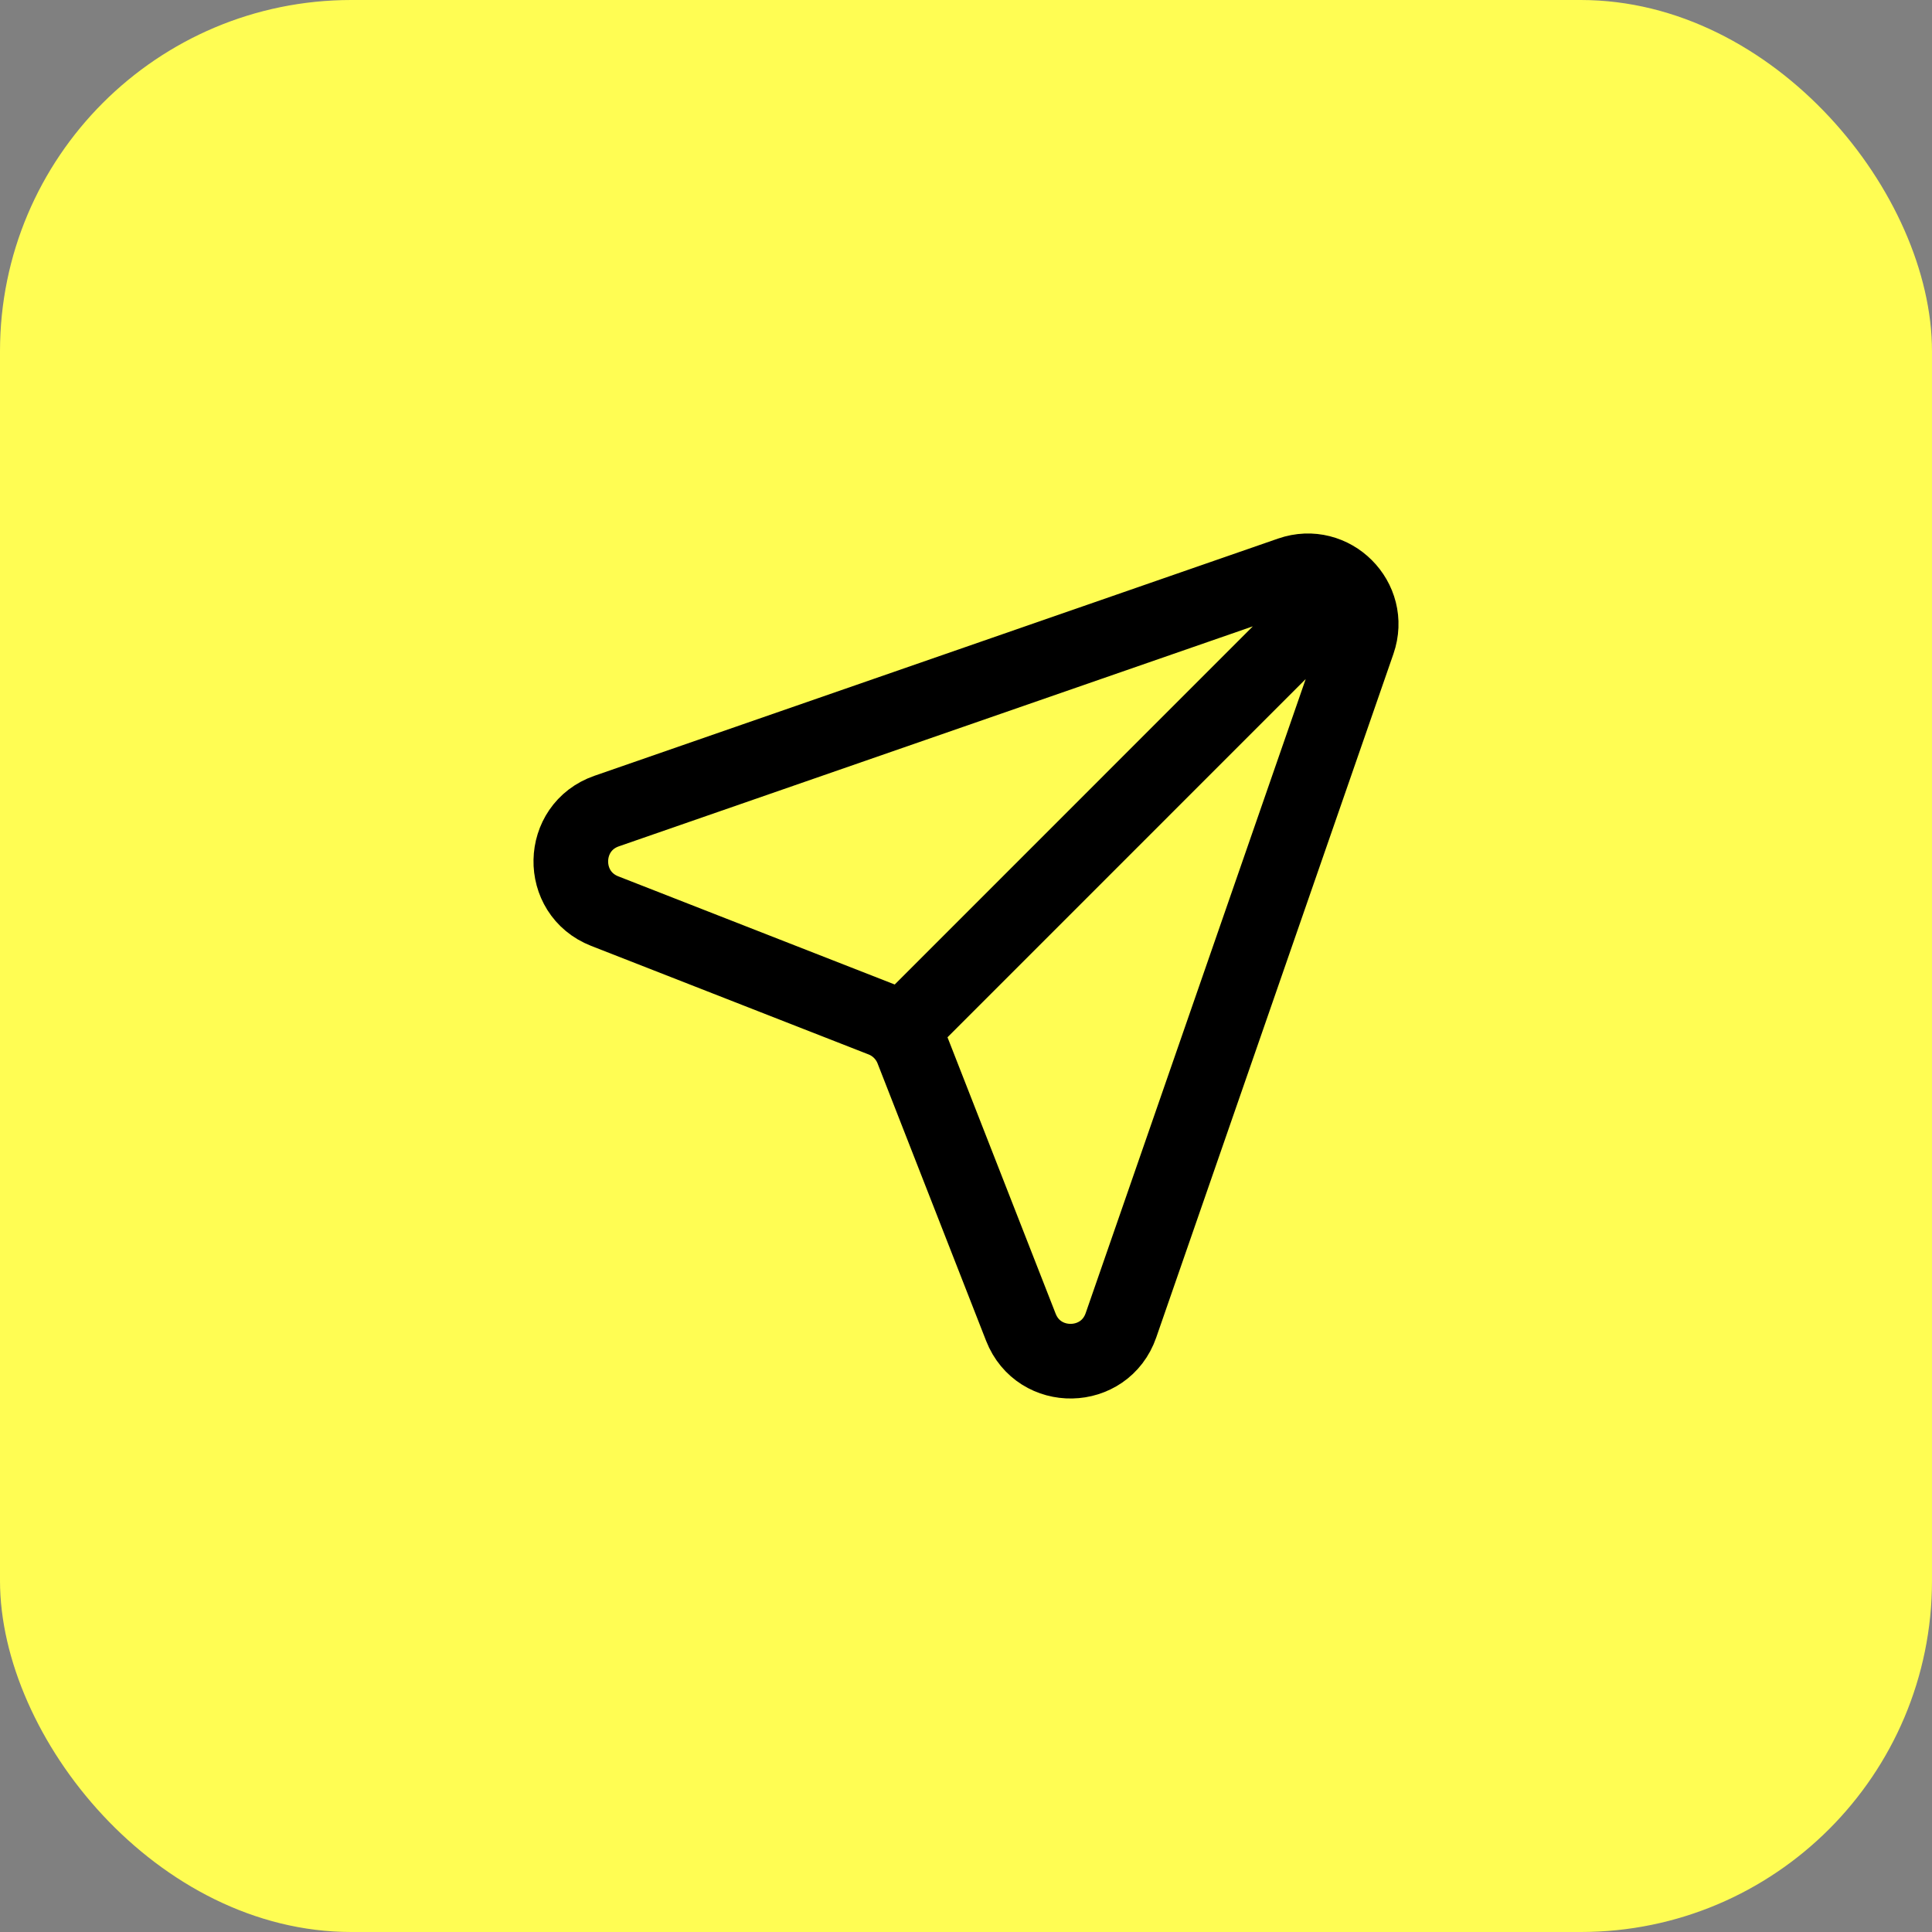
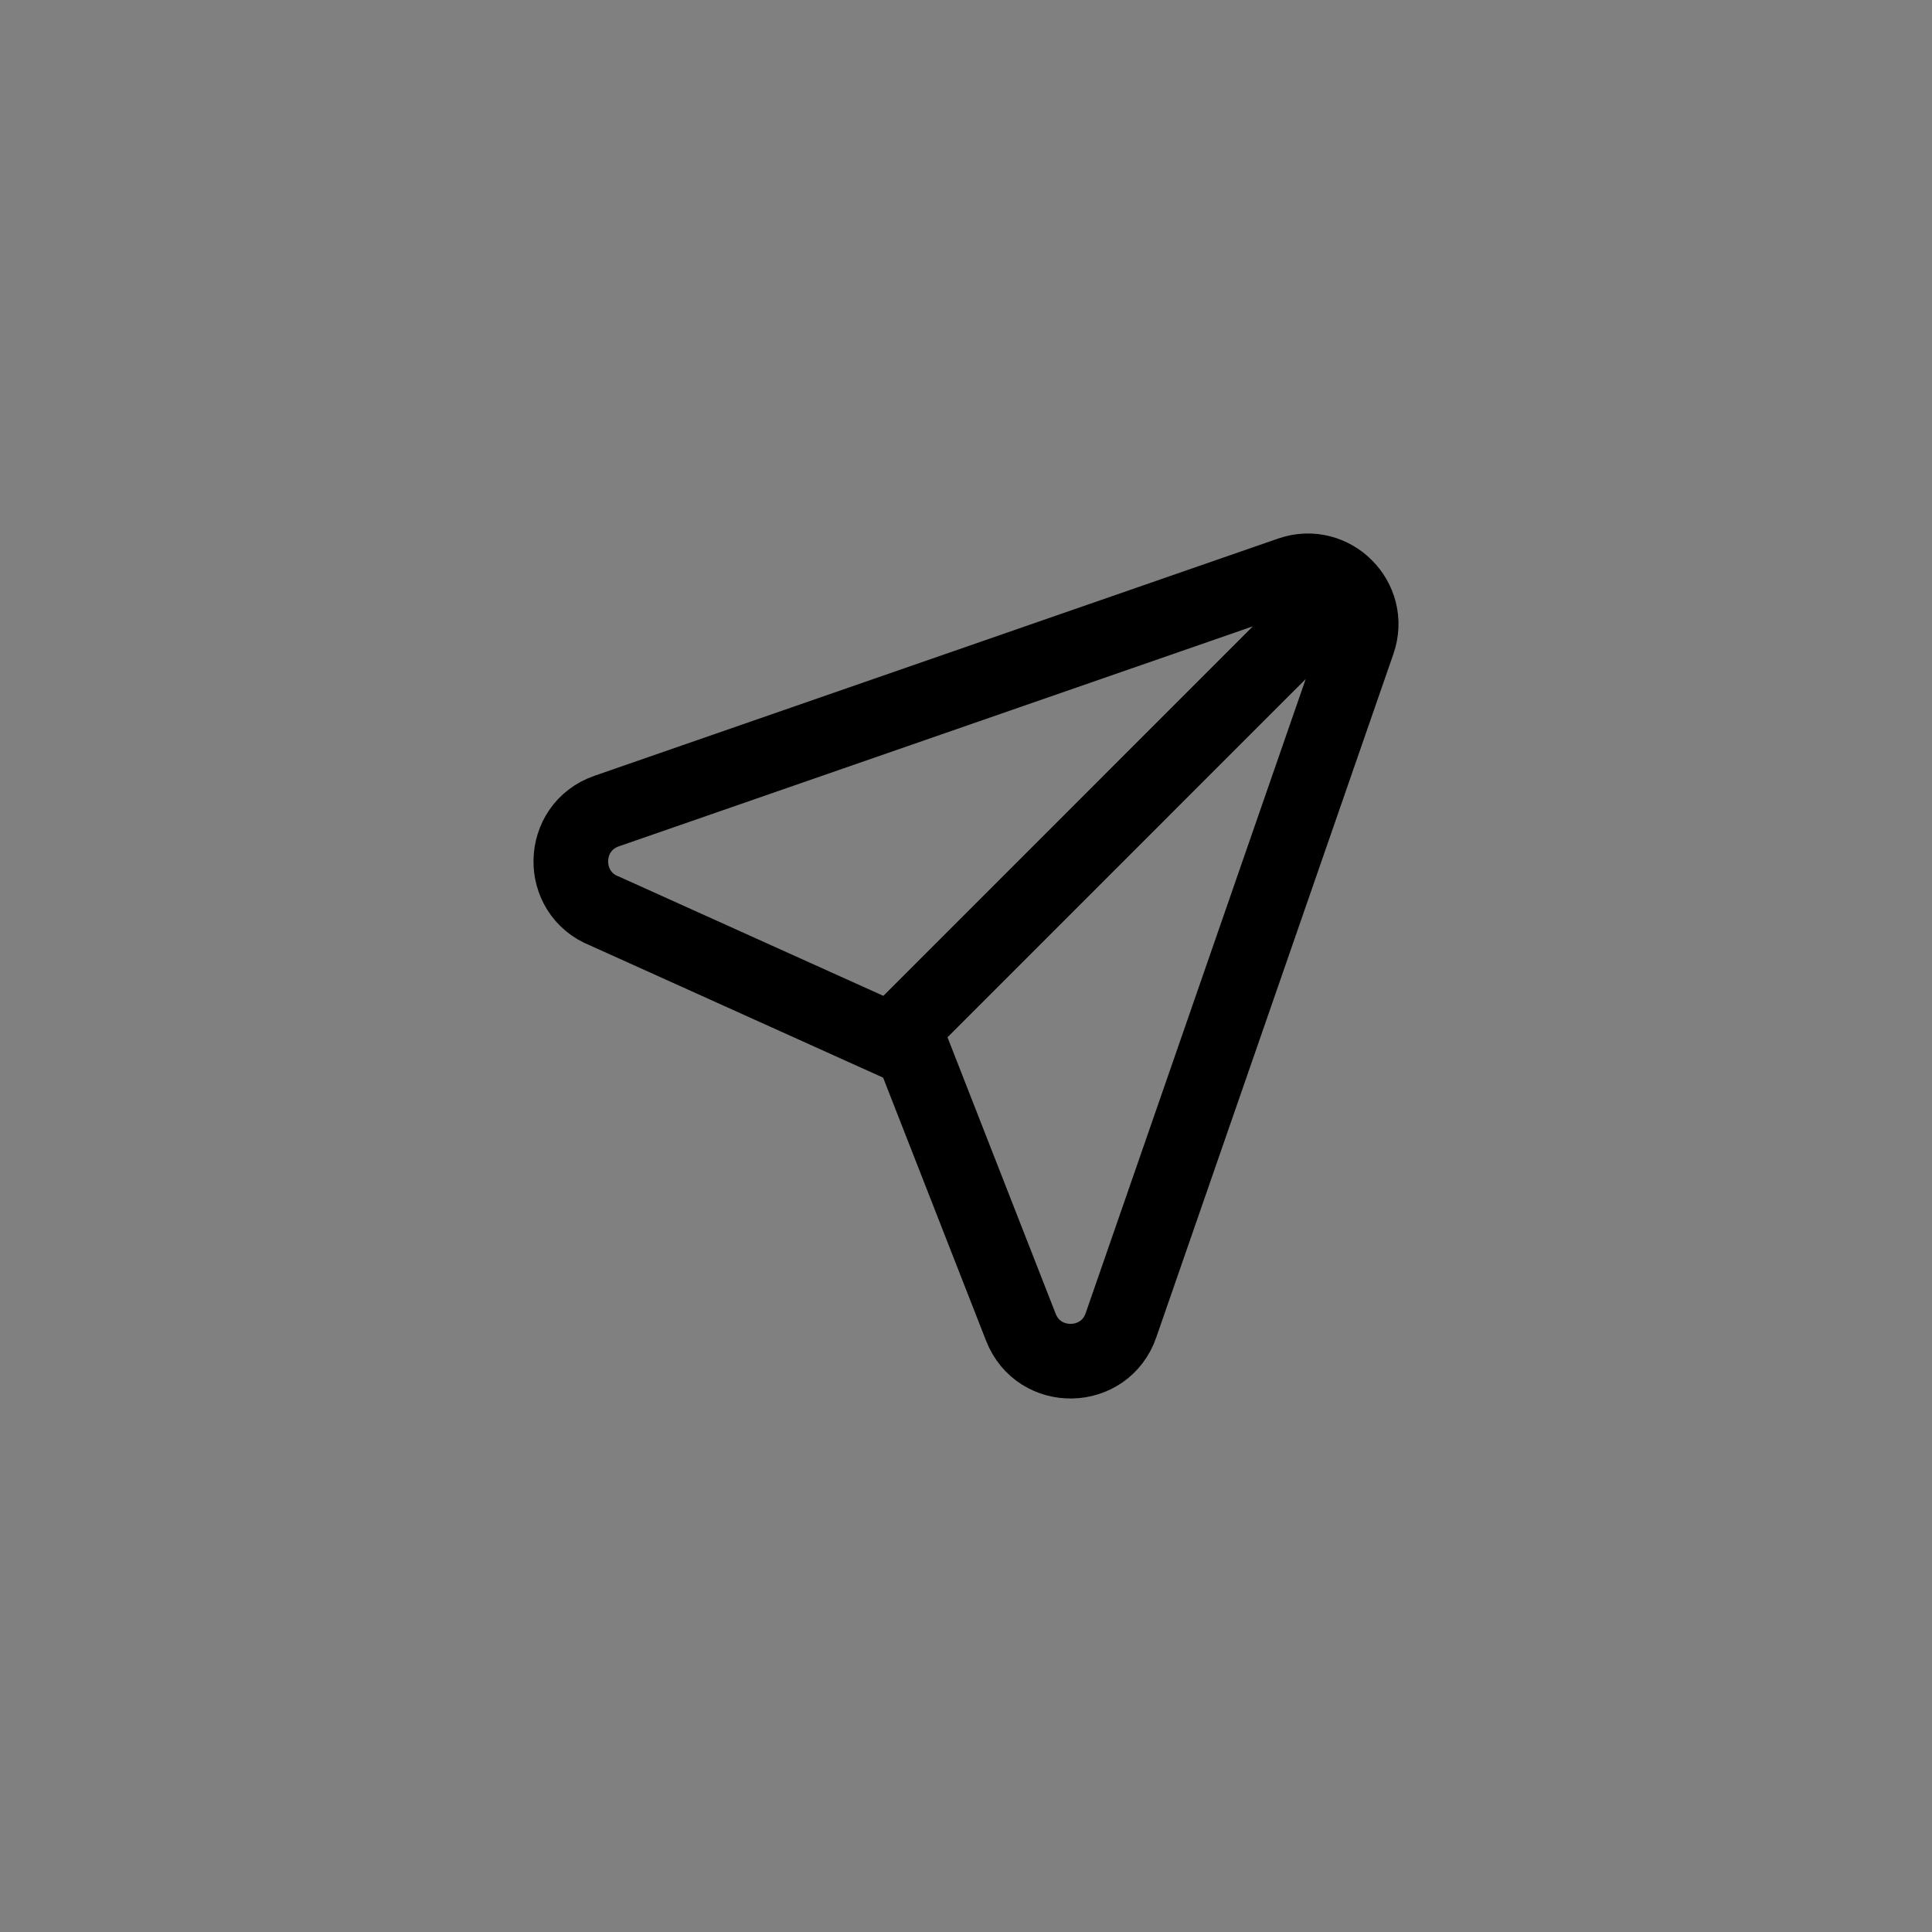
<svg xmlns="http://www.w3.org/2000/svg" width="44" height="44" viewBox="0 0 44 44" fill="none">
  <rect x="0" y="0" width="44" height="44" fill="#808080" stroke="none" />
-   <rect width="44" height="44" rx="8" fill="#FFFD53" />
-   <path d="M30.503 13.496L20.506 23.494M13.817 18.471L29.385 13.069C30.343 12.737 31.263 13.657 30.931 14.615L25.529 30.183C25.159 31.25 23.662 31.279 23.25 30.228L20.778 23.91C20.655 23.595 20.405 23.345 20.09 23.222L13.772 20.75C12.721 20.338 12.75 18.841 13.817 18.471Z" stroke="black" stroke-width="1.7" stroke-linecap="round" />
+   <path d="M30.503 13.496L20.506 23.494M13.817 18.471L29.385 13.069C30.343 12.737 31.263 13.657 30.931 14.615L25.529 30.183C25.159 31.25 23.662 31.279 23.25 30.228L20.778 23.91L13.772 20.75C12.721 20.338 12.75 18.841 13.817 18.471Z" stroke="black" stroke-width="1.7" stroke-linecap="round" />
</svg>